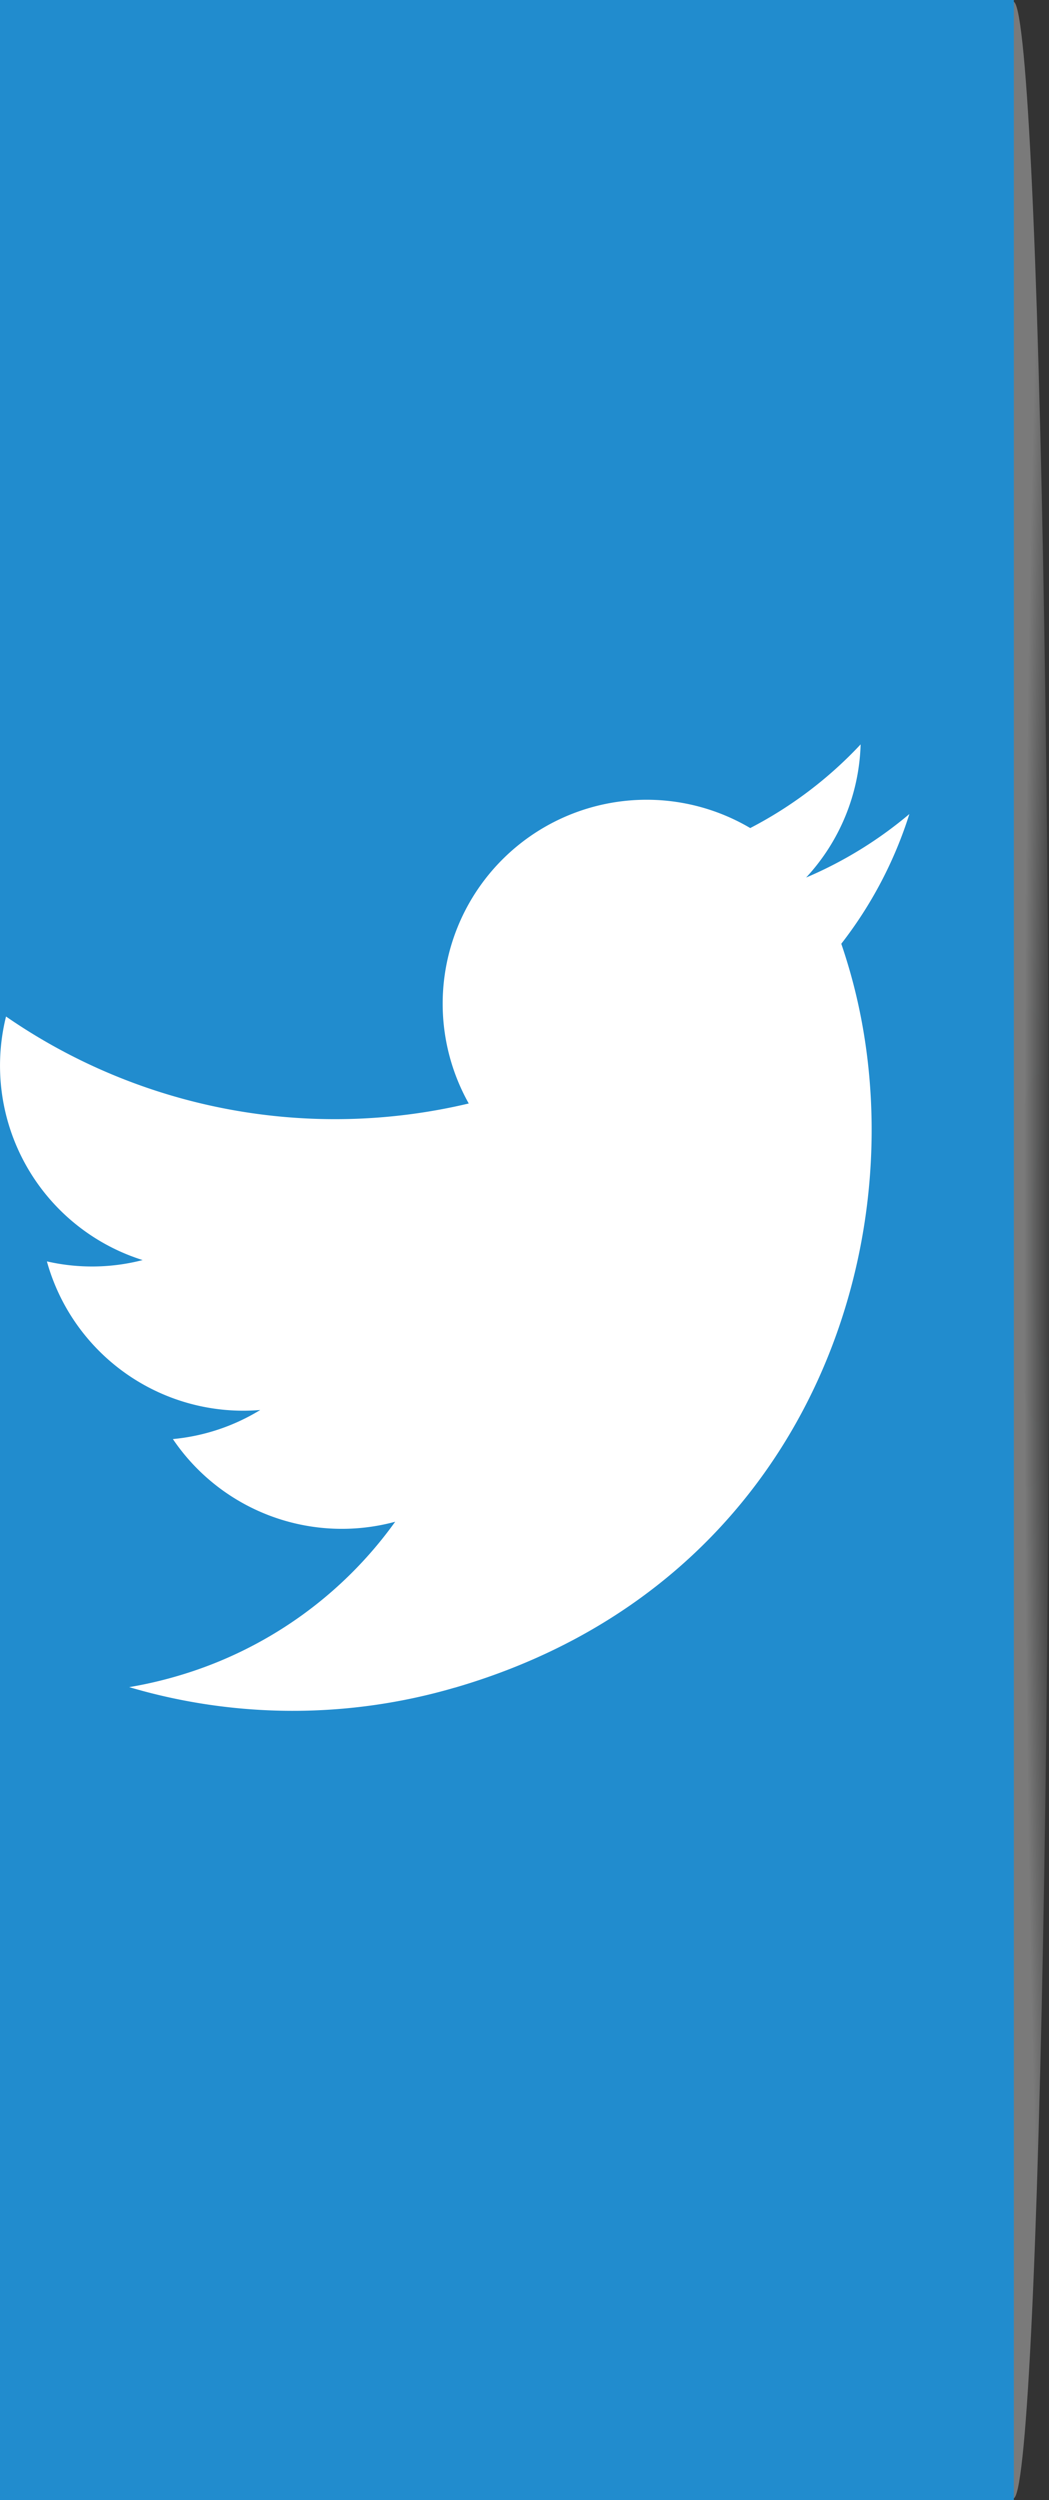
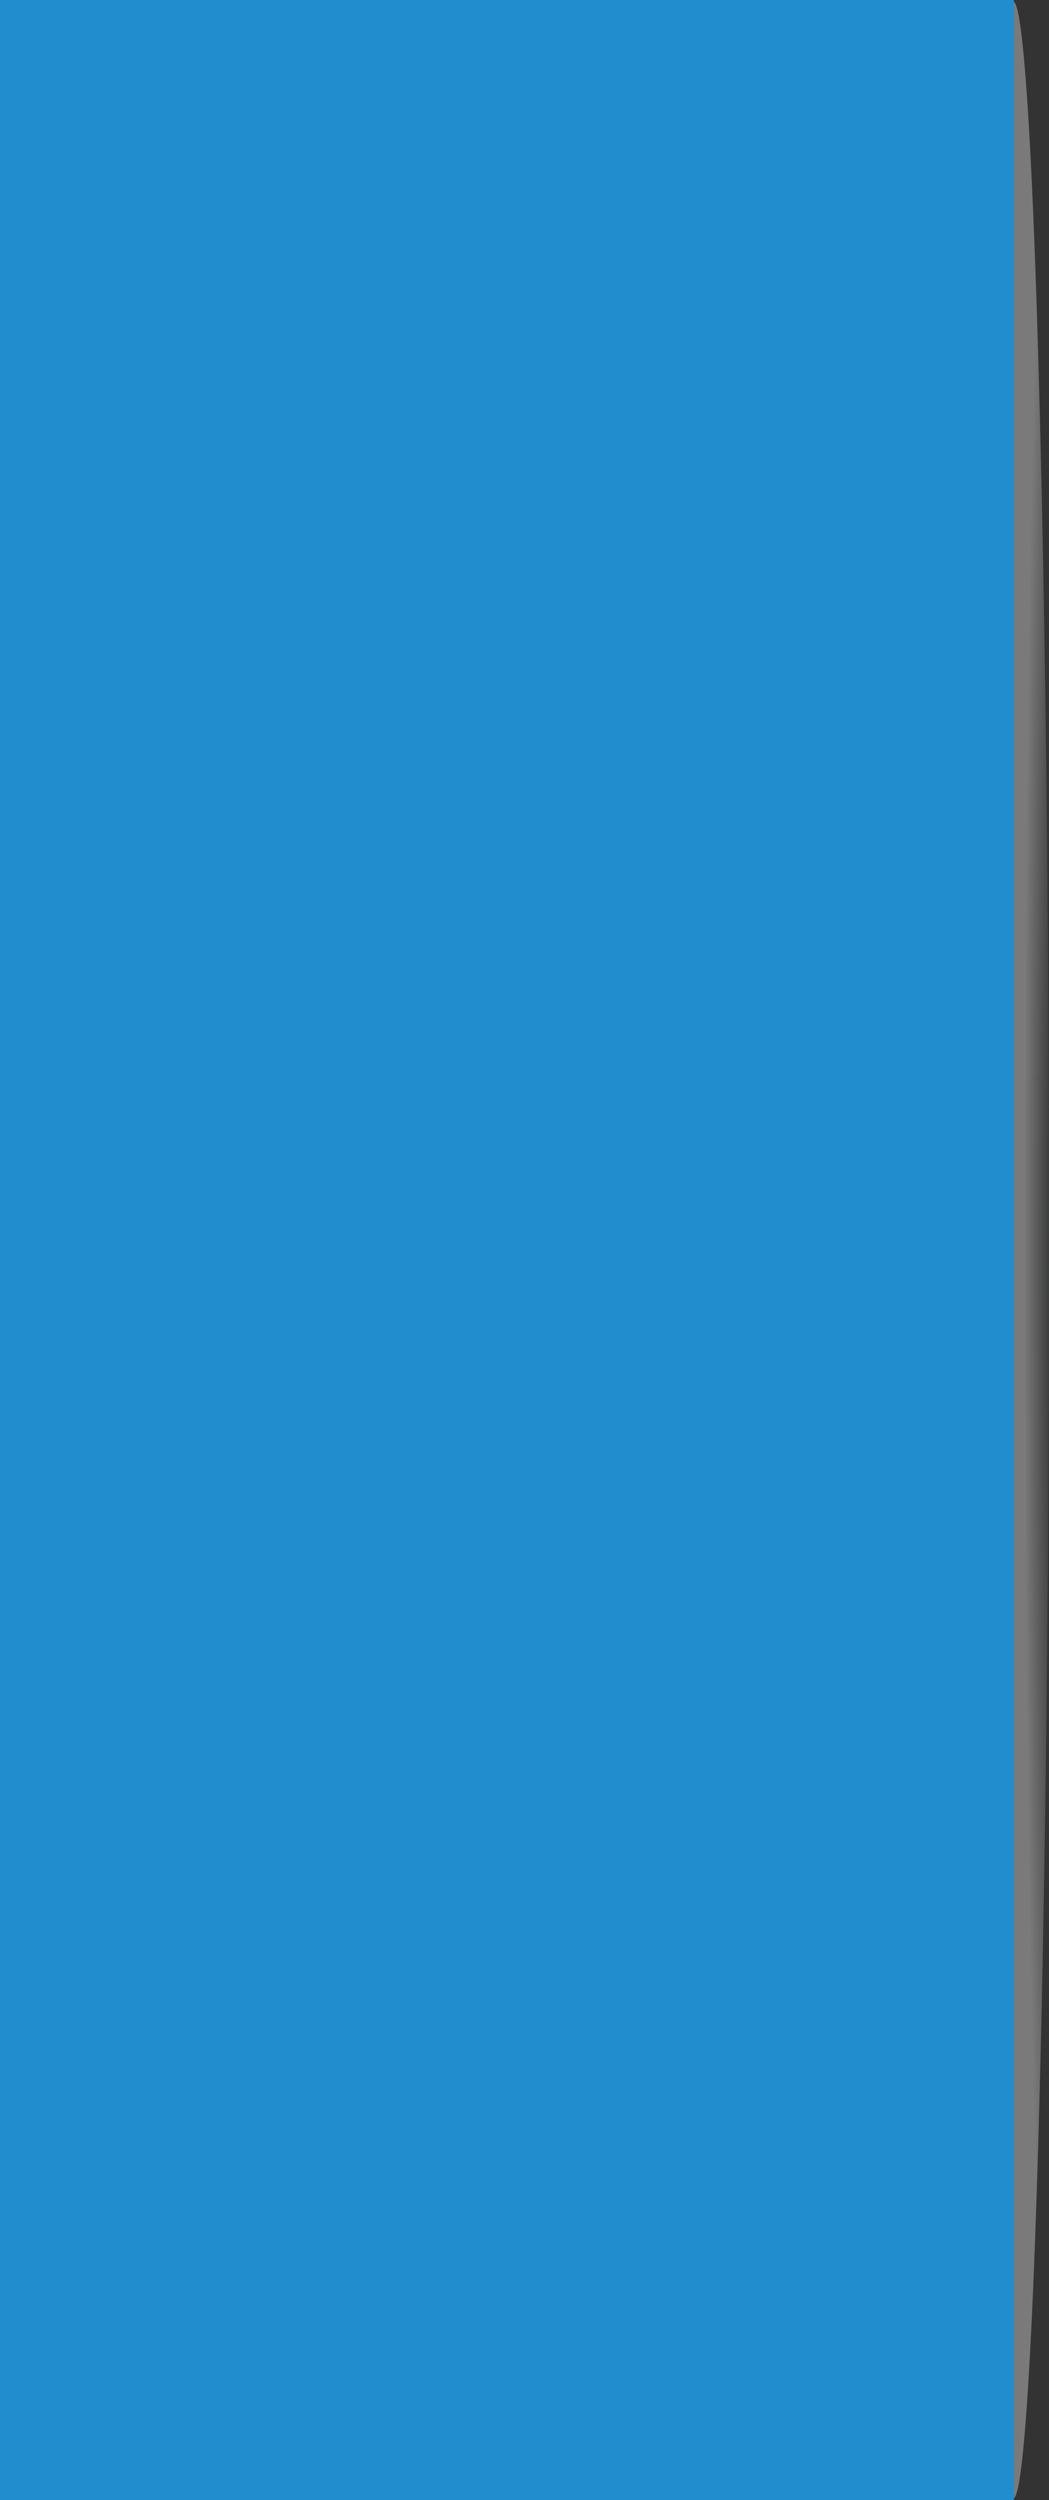
<svg xmlns="http://www.w3.org/2000/svg" viewBox="0 0 38.608 92">
  <rect x="0" y="0" width="38.608" height="92" fill="#333333" stroke="none" />
  <defs>
    <style>
      .cls-1 {
        isolation: isolate;
      }

      .cls-2 {
        opacity: 0.35;
        mix-blend-mode: multiply;
        fill: url(#radial-gradient);
      }

      .cls-3 {
        fill: #218cce;
      }

      .cls-4 {
        fill: #fff;
      }
    </style>
    <radialGradient id="radial-gradient" cx="278.83" cy="4795.676" r="13.878" gradientTransform="matrix(0, 3.31, 0.095, 0, -416.586, -877.04)" gradientUnits="userSpaceOnUse">
      <stop offset="0" stop-color="#040505" />
      <stop offset="1" stop-color="#fff" />
    </radialGradient>
  </defs>
  <title>twit</title>
  <g class="cls-1">
    <g id="Layer_1" data-name="Layer 1">
      <ellipse class="cls-2" cx="37.295" cy="46" rx="1.314" ry="45.938" />
      <rect class="cls-3" width="37.314" height="92" />
-       <path class="cls-4" d="M72.958,86.828c13.243-3.856,17.29-16.937,14.519-26.45q-.136-.468-.292-.925a15.257,15.257,0,0,0,2.506-4.774,14.968,14.968,0,0,1-3.8,2.337,7.525,7.525,0,0,0,2.006-4.9,15.027,15.027,0,0,1-4.063,3.079A7.505,7.505,0,0,0,73.474,65.33a21.289,21.289,0,0,1-17.03-3.2,7.5,7.5,0,0,0,5.028,8.962,7.444,7.444,0,0,1-3.523.049c.007.031.016.061.025.092A7.5,7.5,0,0,0,65.8,76.609a7.487,7.487,0,0,1-3.215,1.07,7.507,7.507,0,0,0,8.182,3.042,15.047,15.047,0,0,1-8.044,5.686,15.266,15.266,0,0,1-1.746.4,21.229,21.229,0,0,0,11.978.02" transform="translate(-56.222 -24.724)" />
    </g>
  </g>
</svg>